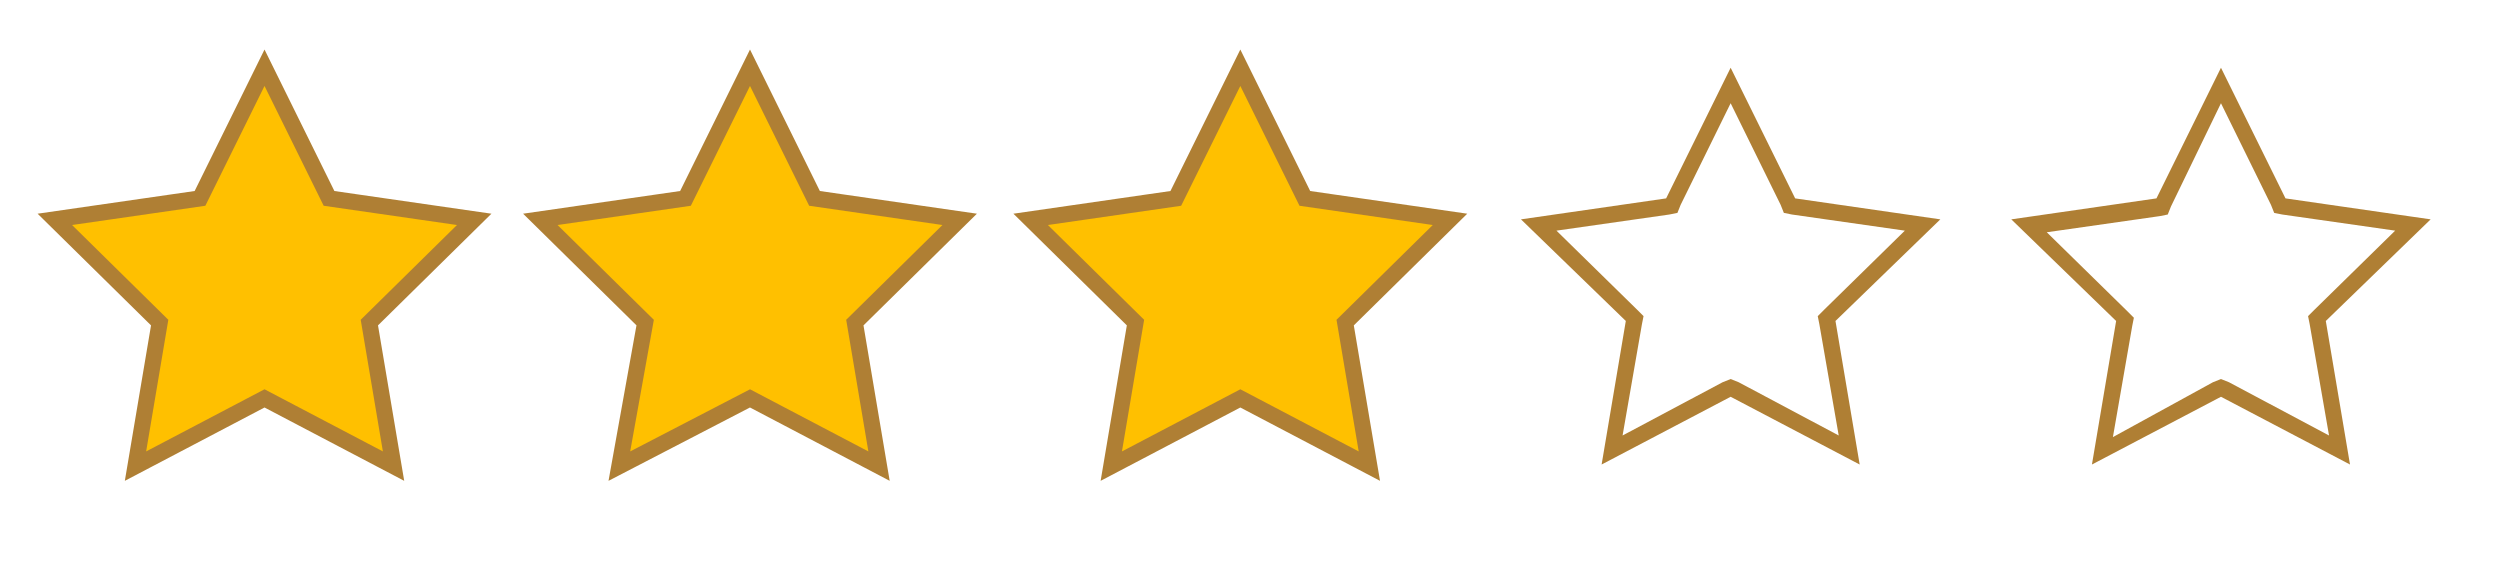
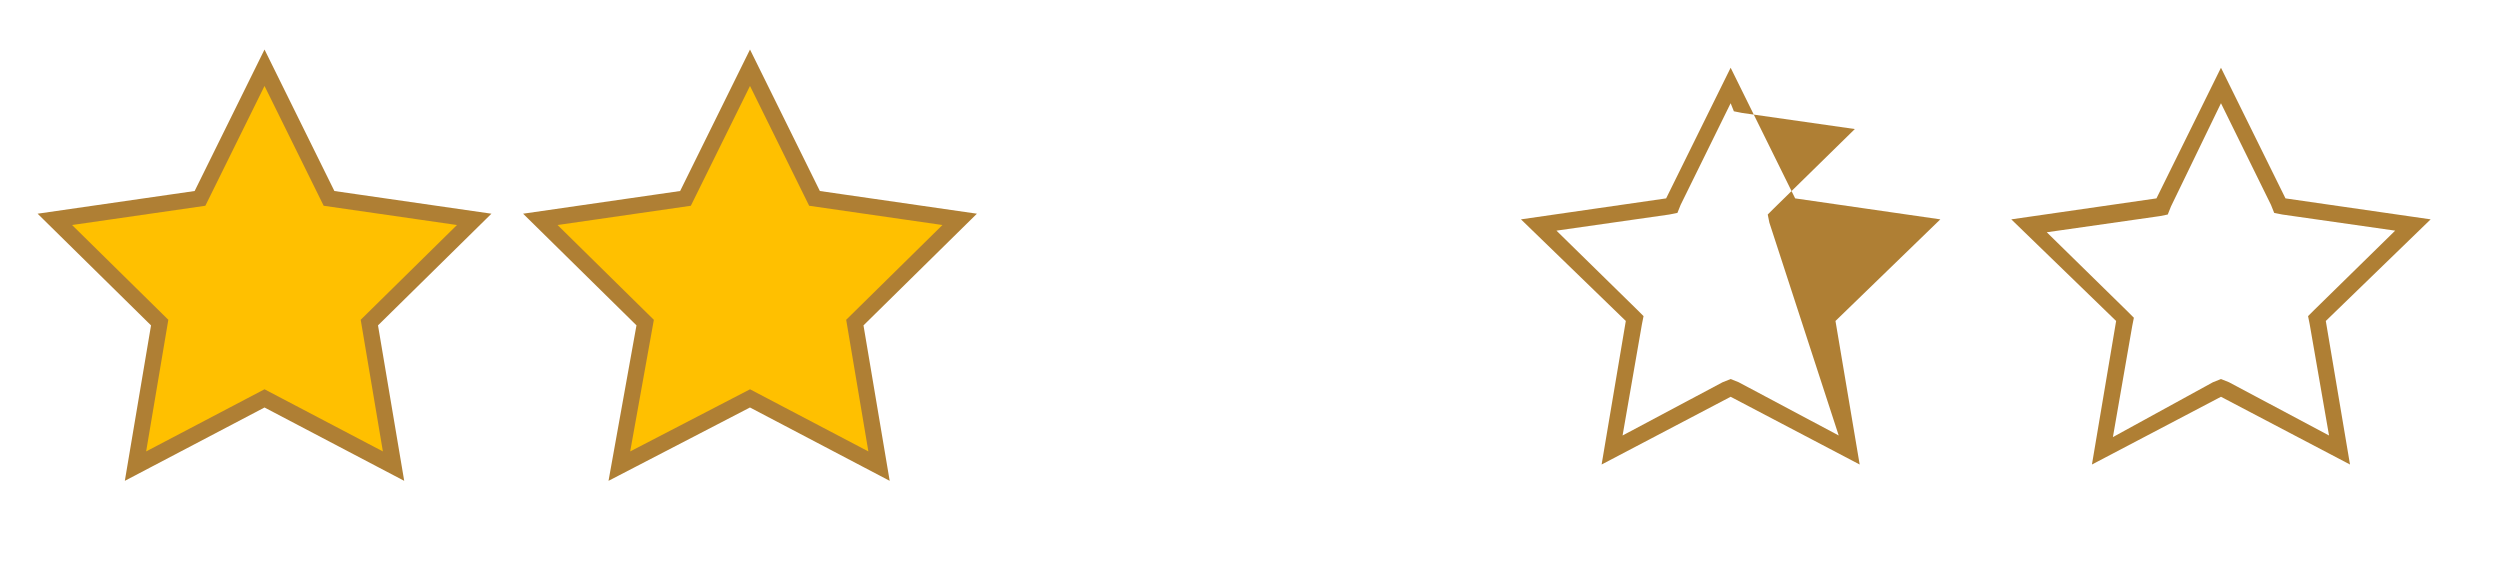
<svg xmlns="http://www.w3.org/2000/svg" version="1.1" id="Calque_1" x="0px" y="0px" viewBox="0 0 155 36" style="enable-background:new 0 0 155 36;" xml:space="preserve">
  <style type="text/css">
	.st0{fill:#FFC000;stroke:#AF7F34;stroke-miterlimit:10;}
	.st1{fill:#AF7F34;}
</style>
  <g>
    <polygon class="st0" points="16.4,4.2 20.4,12.3 29.4,13.6 22.9,20 24.4,28.9 16.4,24.7 8.4,28.9 9.9,20 3.4,13.6 12.4,12.3  " />
  </g>
  <g>
    <polygon class="st0" points="46.5,4.2 50.5,12.3 59.5,13.6 53,20 54.5,28.9 46.5,24.7 38.4,28.9 40,20 33.5,13.6 42.5,12.3  " />
  </g>
  <g>
-     <polygon class="st0" points="76.9,4.2 80.9,12.3 89.9,13.6 83.4,20 84.9,28.9 76.9,24.7 68.9,28.9 70.4,20 63.9,13.6 72.9,12.3     " />
-   </g>
+     </g>
  <g>
-     <path class="st1" d="M107.3,6.4l3.1,6.3l0.2,0.5l0.5,0.1l7,1l-5,4.9l-0.4,0.4l0.1,0.5L114,27l-6.2-3.3l-0.5-0.2l-0.5,0.2l-6.2,3.3   l1.2-6.9l0.1-0.5l-0.4-0.4l-5-4.9l7-1l0.5-0.1l0.2-0.5L107.3,6.4 M107.3,4.2l-4,8.1l-9,1.3l6.5,6.3l-1.5,8.9l8-4.2l8,4.2l-1.5-8.9   l6.5-6.3l-9-1.3L107.3,4.2L107.3,4.2z" />
+     <path class="st1" d="M107.3,6.4l0.2,0.5l0.5,0.1l7,1l-5,4.9l-0.4,0.4l0.1,0.5L114,27l-6.2-3.3l-0.5-0.2l-0.5,0.2l-6.2,3.3   l1.2-6.9l0.1-0.5l-0.4-0.4l-5-4.9l7-1l0.5-0.1l0.2-0.5L107.3,6.4 M107.3,4.2l-4,8.1l-9,1.3l6.5,6.3l-1.5,8.9l8-4.2l8,4.2l-1.5-8.9   l6.5-6.3l-9-1.3L107.3,4.2L107.3,4.2z" />
  </g>
  <g>
    <path class="st1" d="M137.7,6.4l3.1,6.3l0.2,0.5l0.5,0.1l7,1l-5,4.9l-0.4,0.4l0.1,0.5l1.2,6.9l-6.2-3.3l-0.5-0.2l-0.5,0.2l-6.2,3.4   l1.2-6.9l0.1-0.5l-0.4-0.4l-5-4.9l7-1l0.5-0.1l0.2-0.5L137.7,6.4 M137.7,4.2l-4,8.1l-9,1.3l6.5,6.3l-1.5,8.9l8-4.2l8,4.2l-1.5-8.9   l6.5-6.3l-9-1.3L137.7,4.2L137.7,4.2z" />
  </g>
</svg>